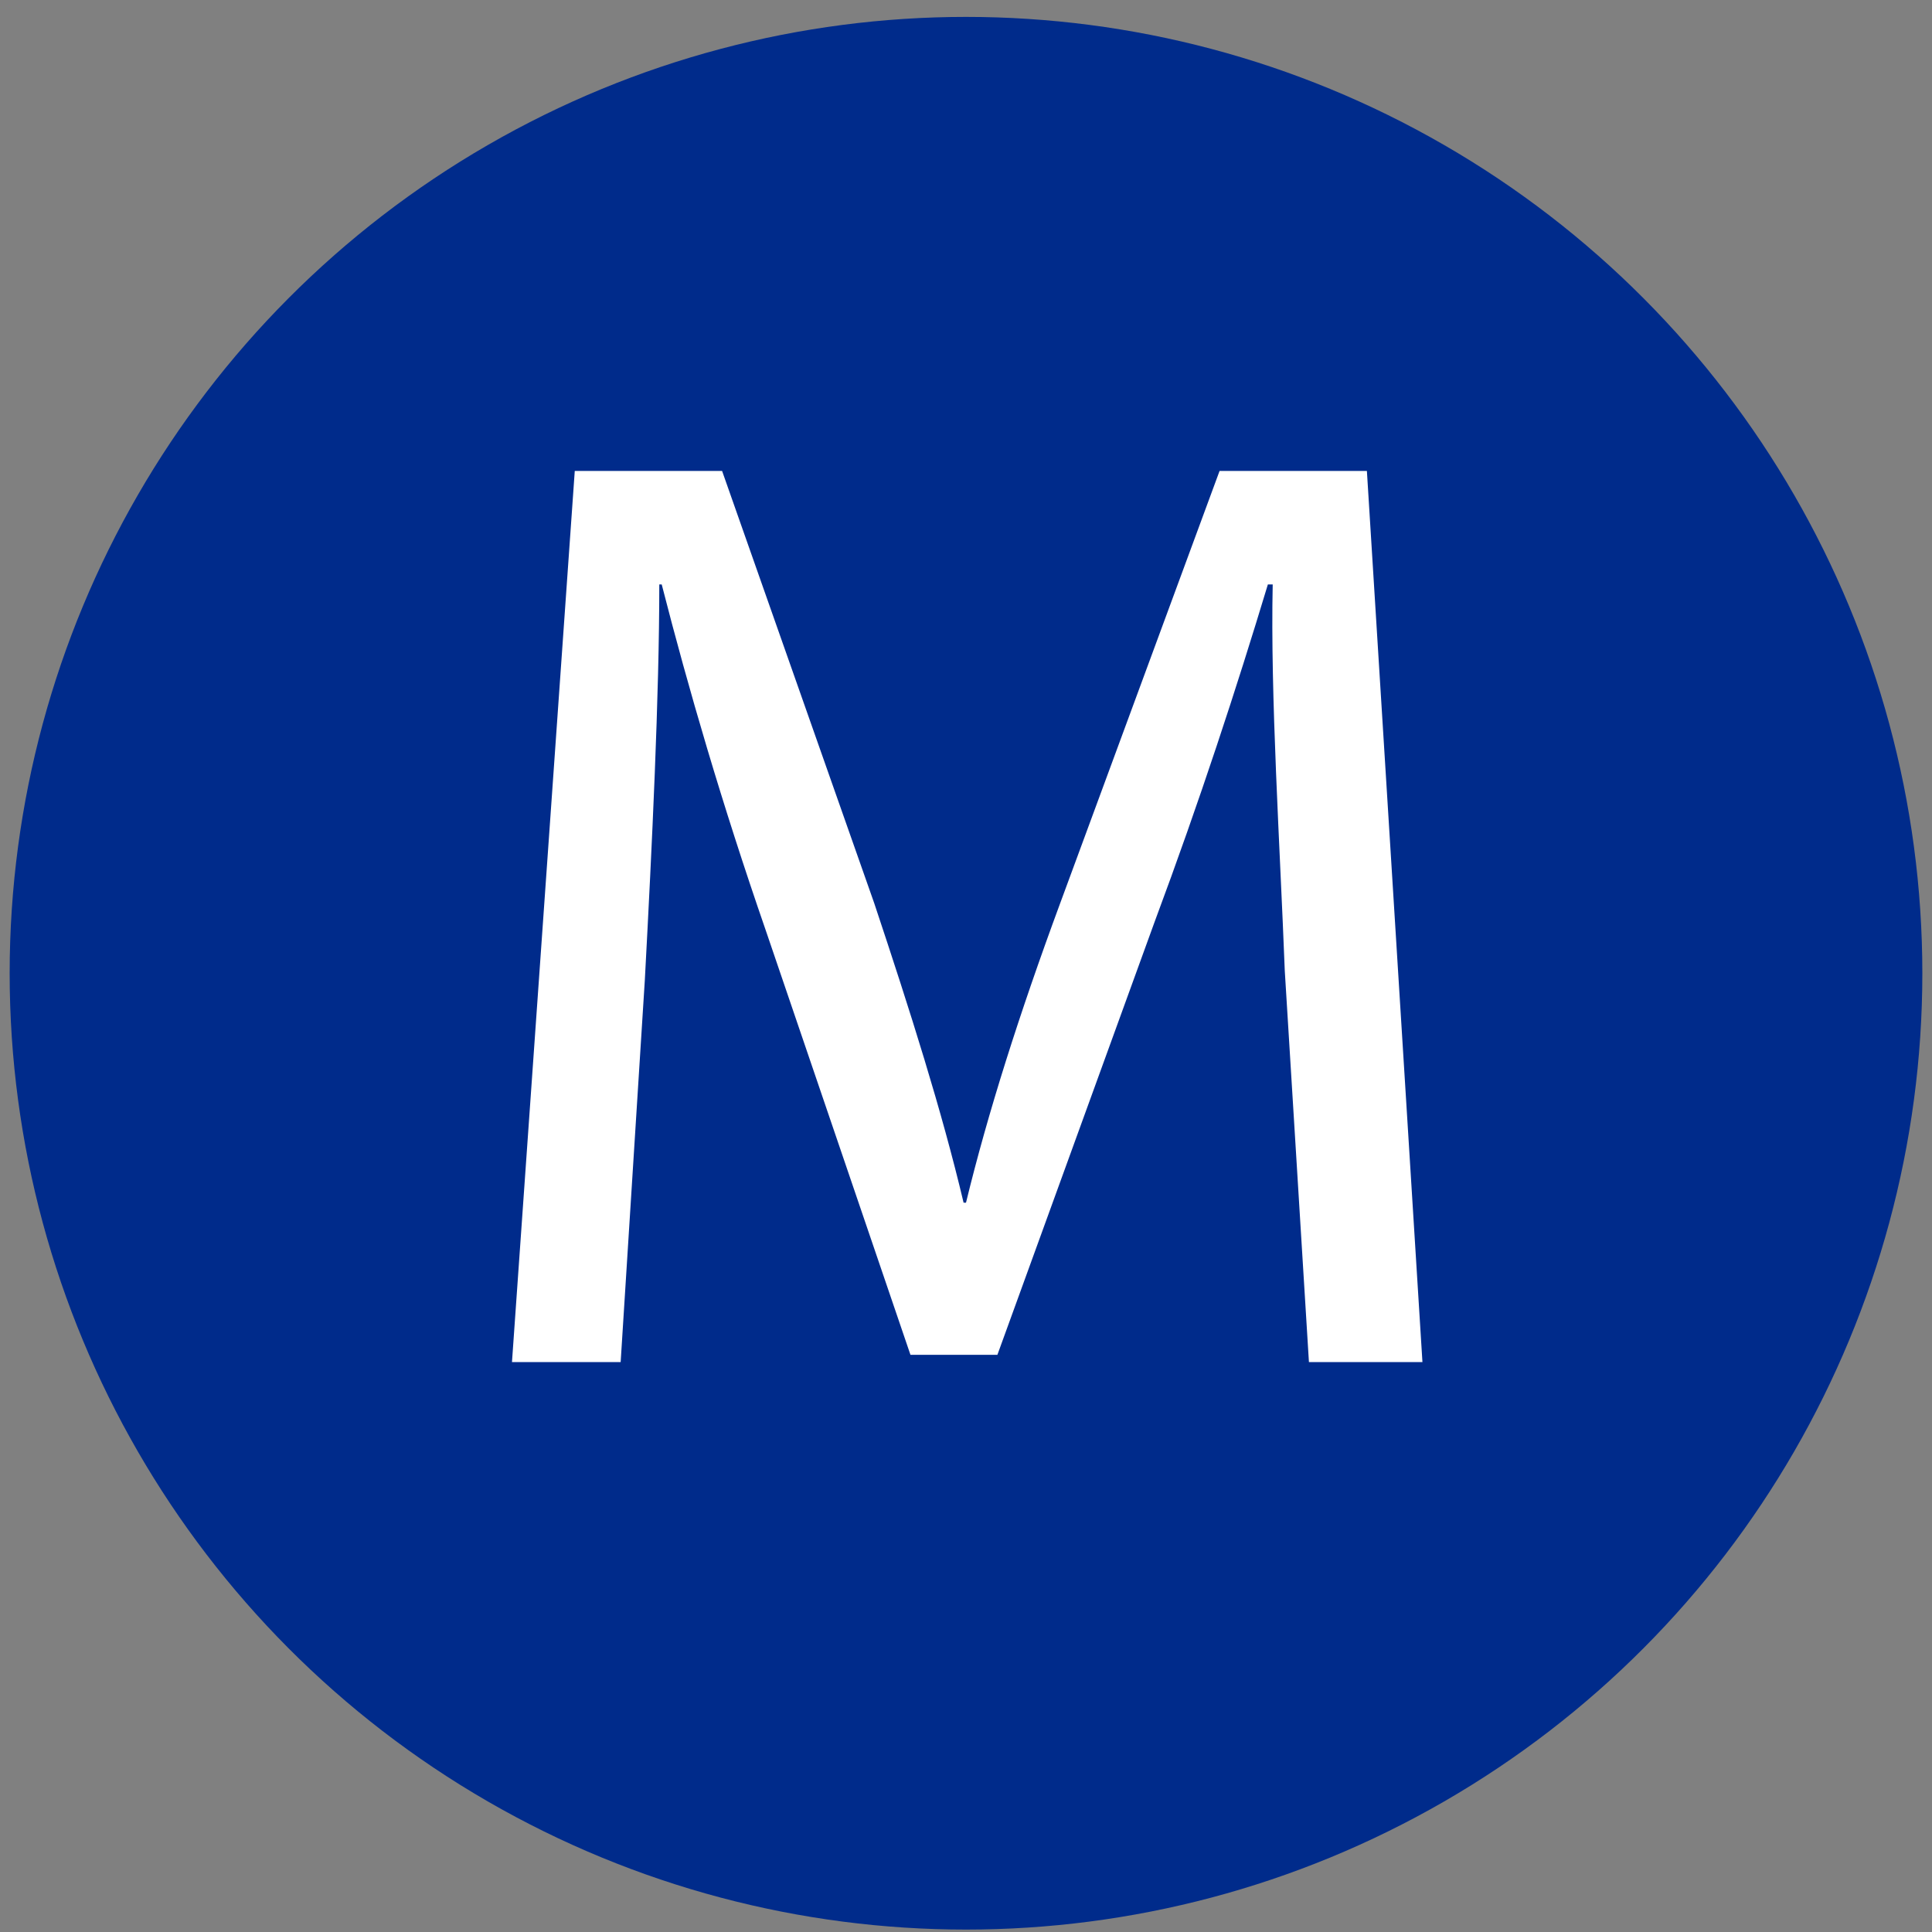
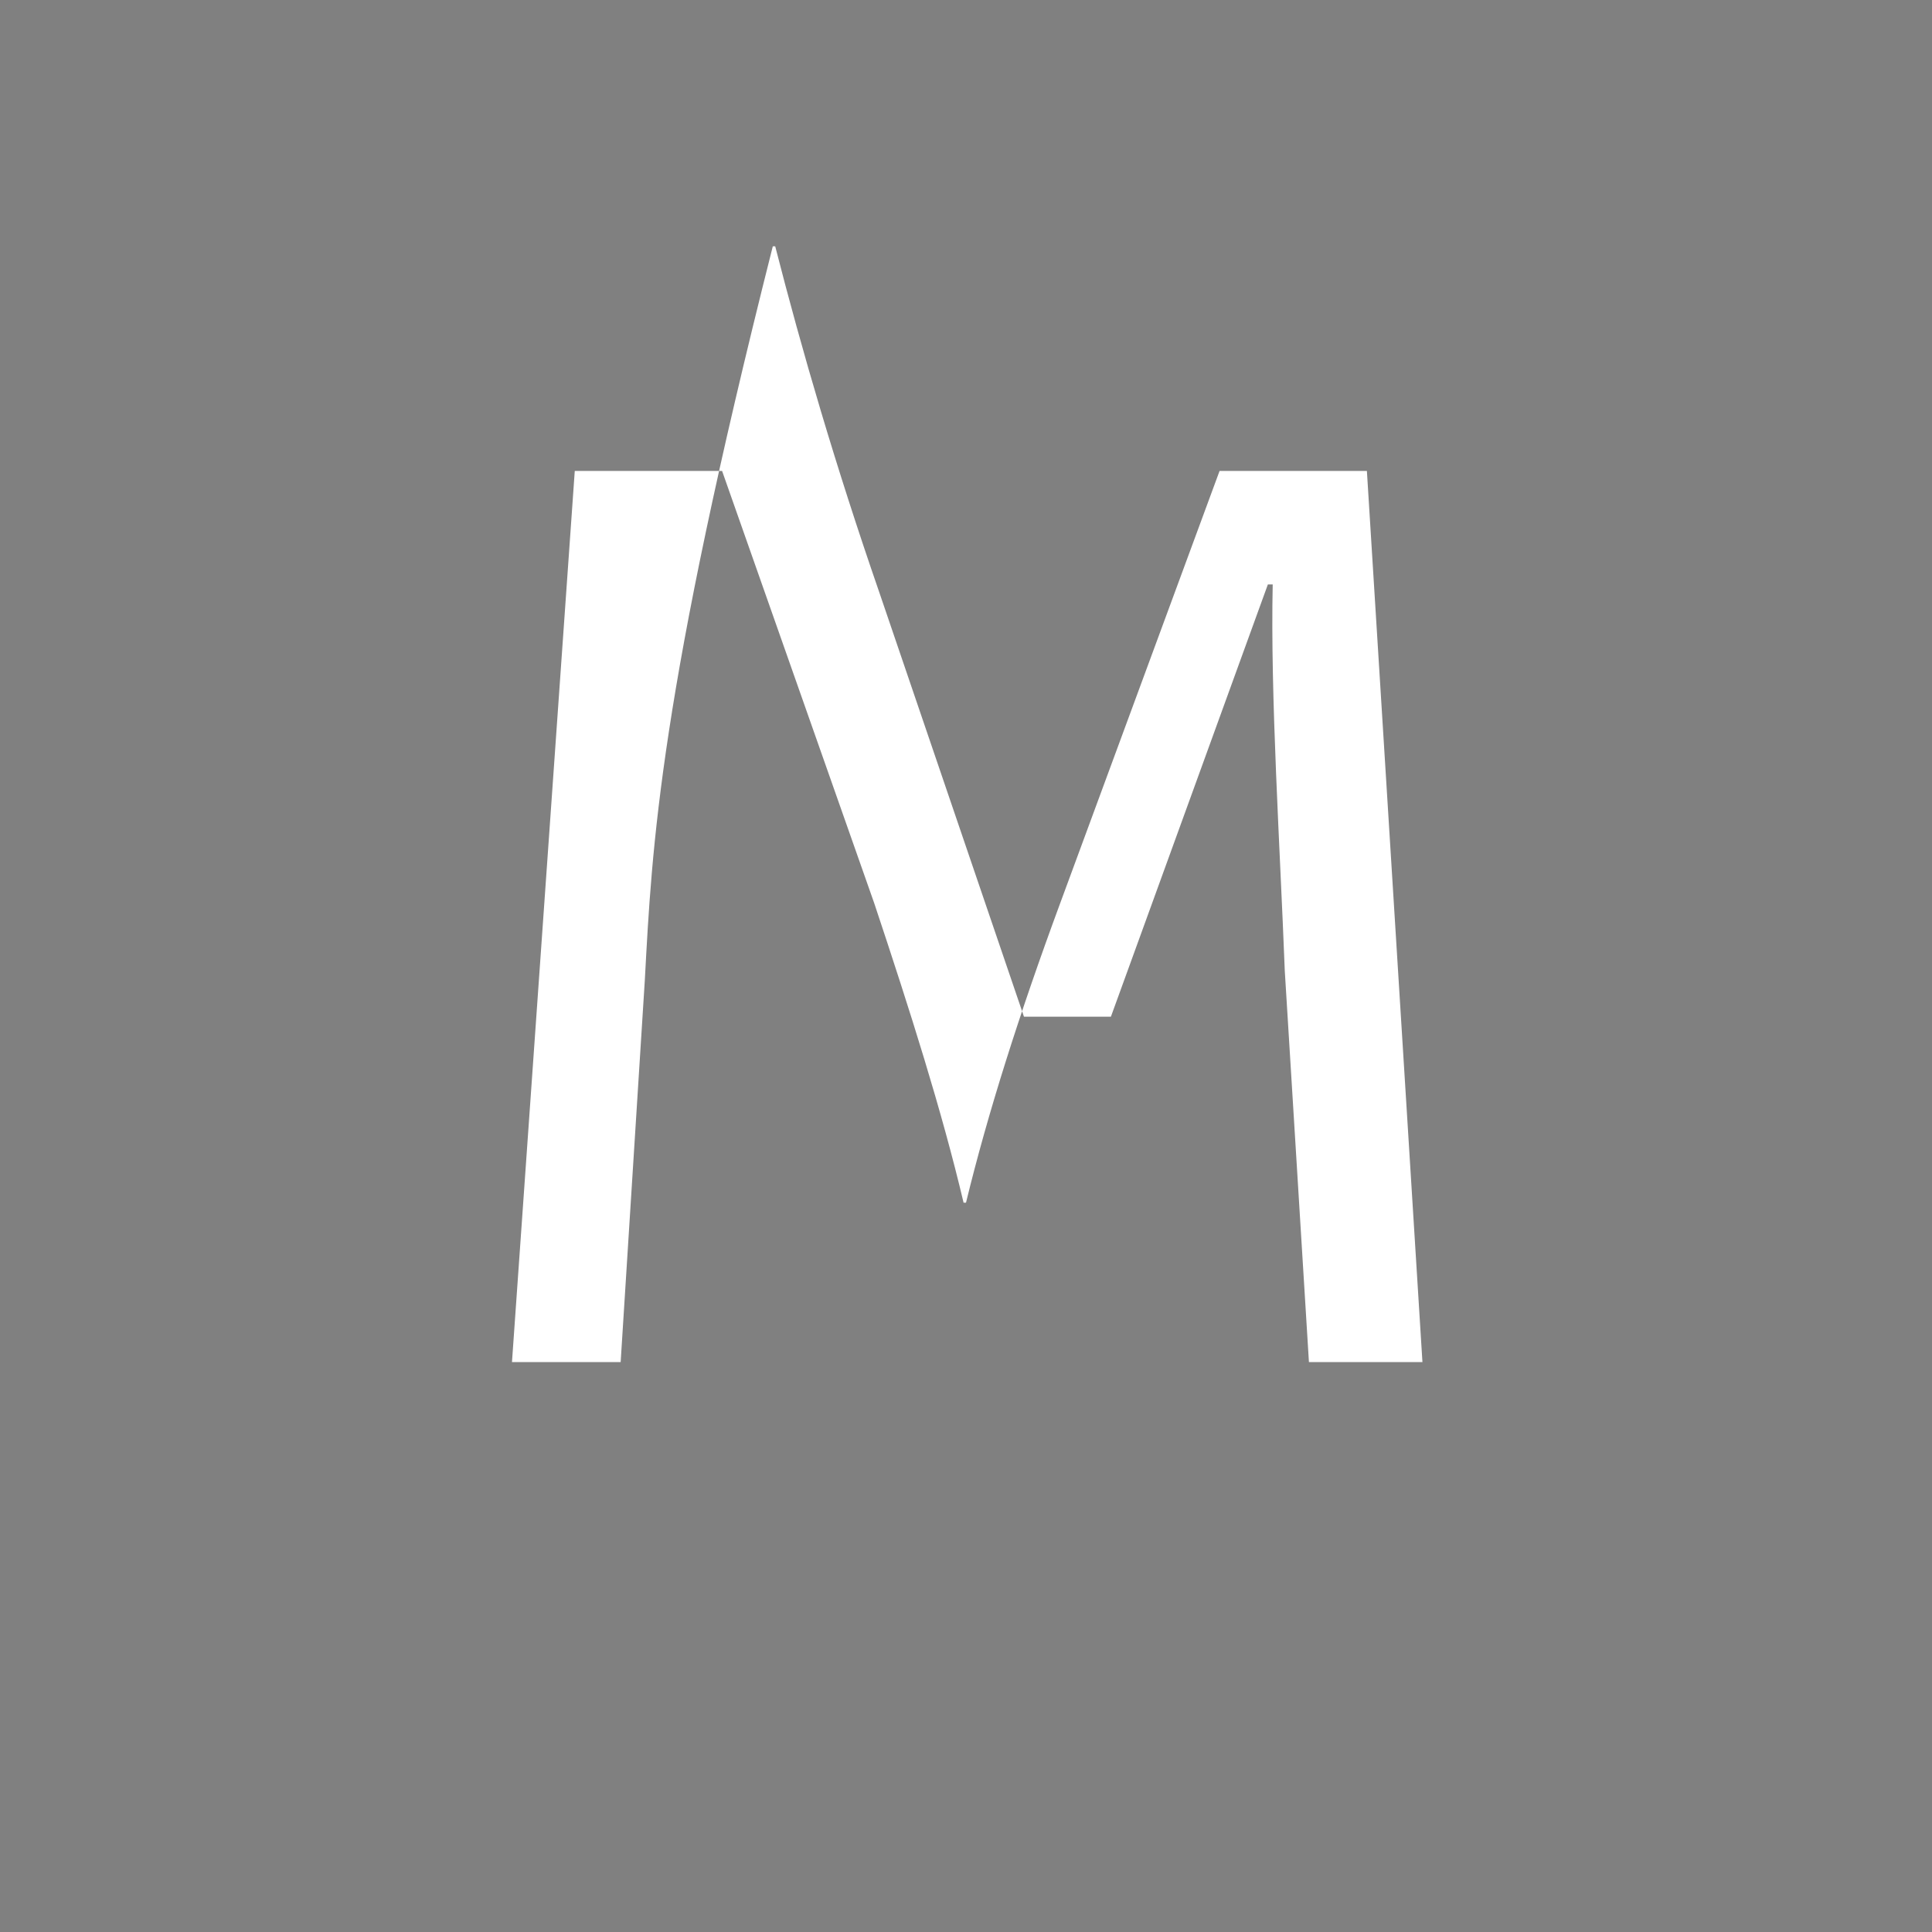
<svg xmlns="http://www.w3.org/2000/svg" version="1.1" id="Livello_1" x="0px" y="0px" viewBox="0 0 80 80" style="enable-background:new 0 0 80 80;" xml:space="preserve">
  <rect x="0" y="0" width="80" height="80" fill="#808080" stroke="none" />
  <style type="text/css">
	.st0{fill:#002B8B;}
	.st1{fill:#FFFFFF;}
</style>
-   <circle class="st0" cx="40" cy="40.3" r="39.6" />
  <g>
-     <path class="st1" d="M53.2,40.2C53,35,52.6,28.8,52.7,24.2h-0.2c-1.3,4.3-2.8,8.9-4.7,14l-6.5,17.9h-3.6l-6-17.6   c-1.8-5.2-3.2-10-4.3-14.3h-0.1C27.3,28.8,27,35,26.7,40.6l-1,15.8h-4.5l2.6-36.9h6.1l6.3,17.9c1.5,4.5,2.8,8.6,3.7,12.4H40   c0.9-3.7,2.2-7.8,3.9-12.4l6.6-17.9h6.1l2.3,36.9h-4.7L53.2,40.2z" />
+     <path class="st1" d="M53.2,40.2C53,35,52.6,28.8,52.7,24.2h-0.2l-6.5,17.9h-3.6l-6-17.6   c-1.8-5.2-3.2-10-4.3-14.3h-0.1C27.3,28.8,27,35,26.7,40.6l-1,15.8h-4.5l2.6-36.9h6.1l6.3,17.9c1.5,4.5,2.8,8.6,3.7,12.4H40   c0.9-3.7,2.2-7.8,3.9-12.4l6.6-17.9h6.1l2.3,36.9h-4.7L53.2,40.2z" />
  </g>
</svg>